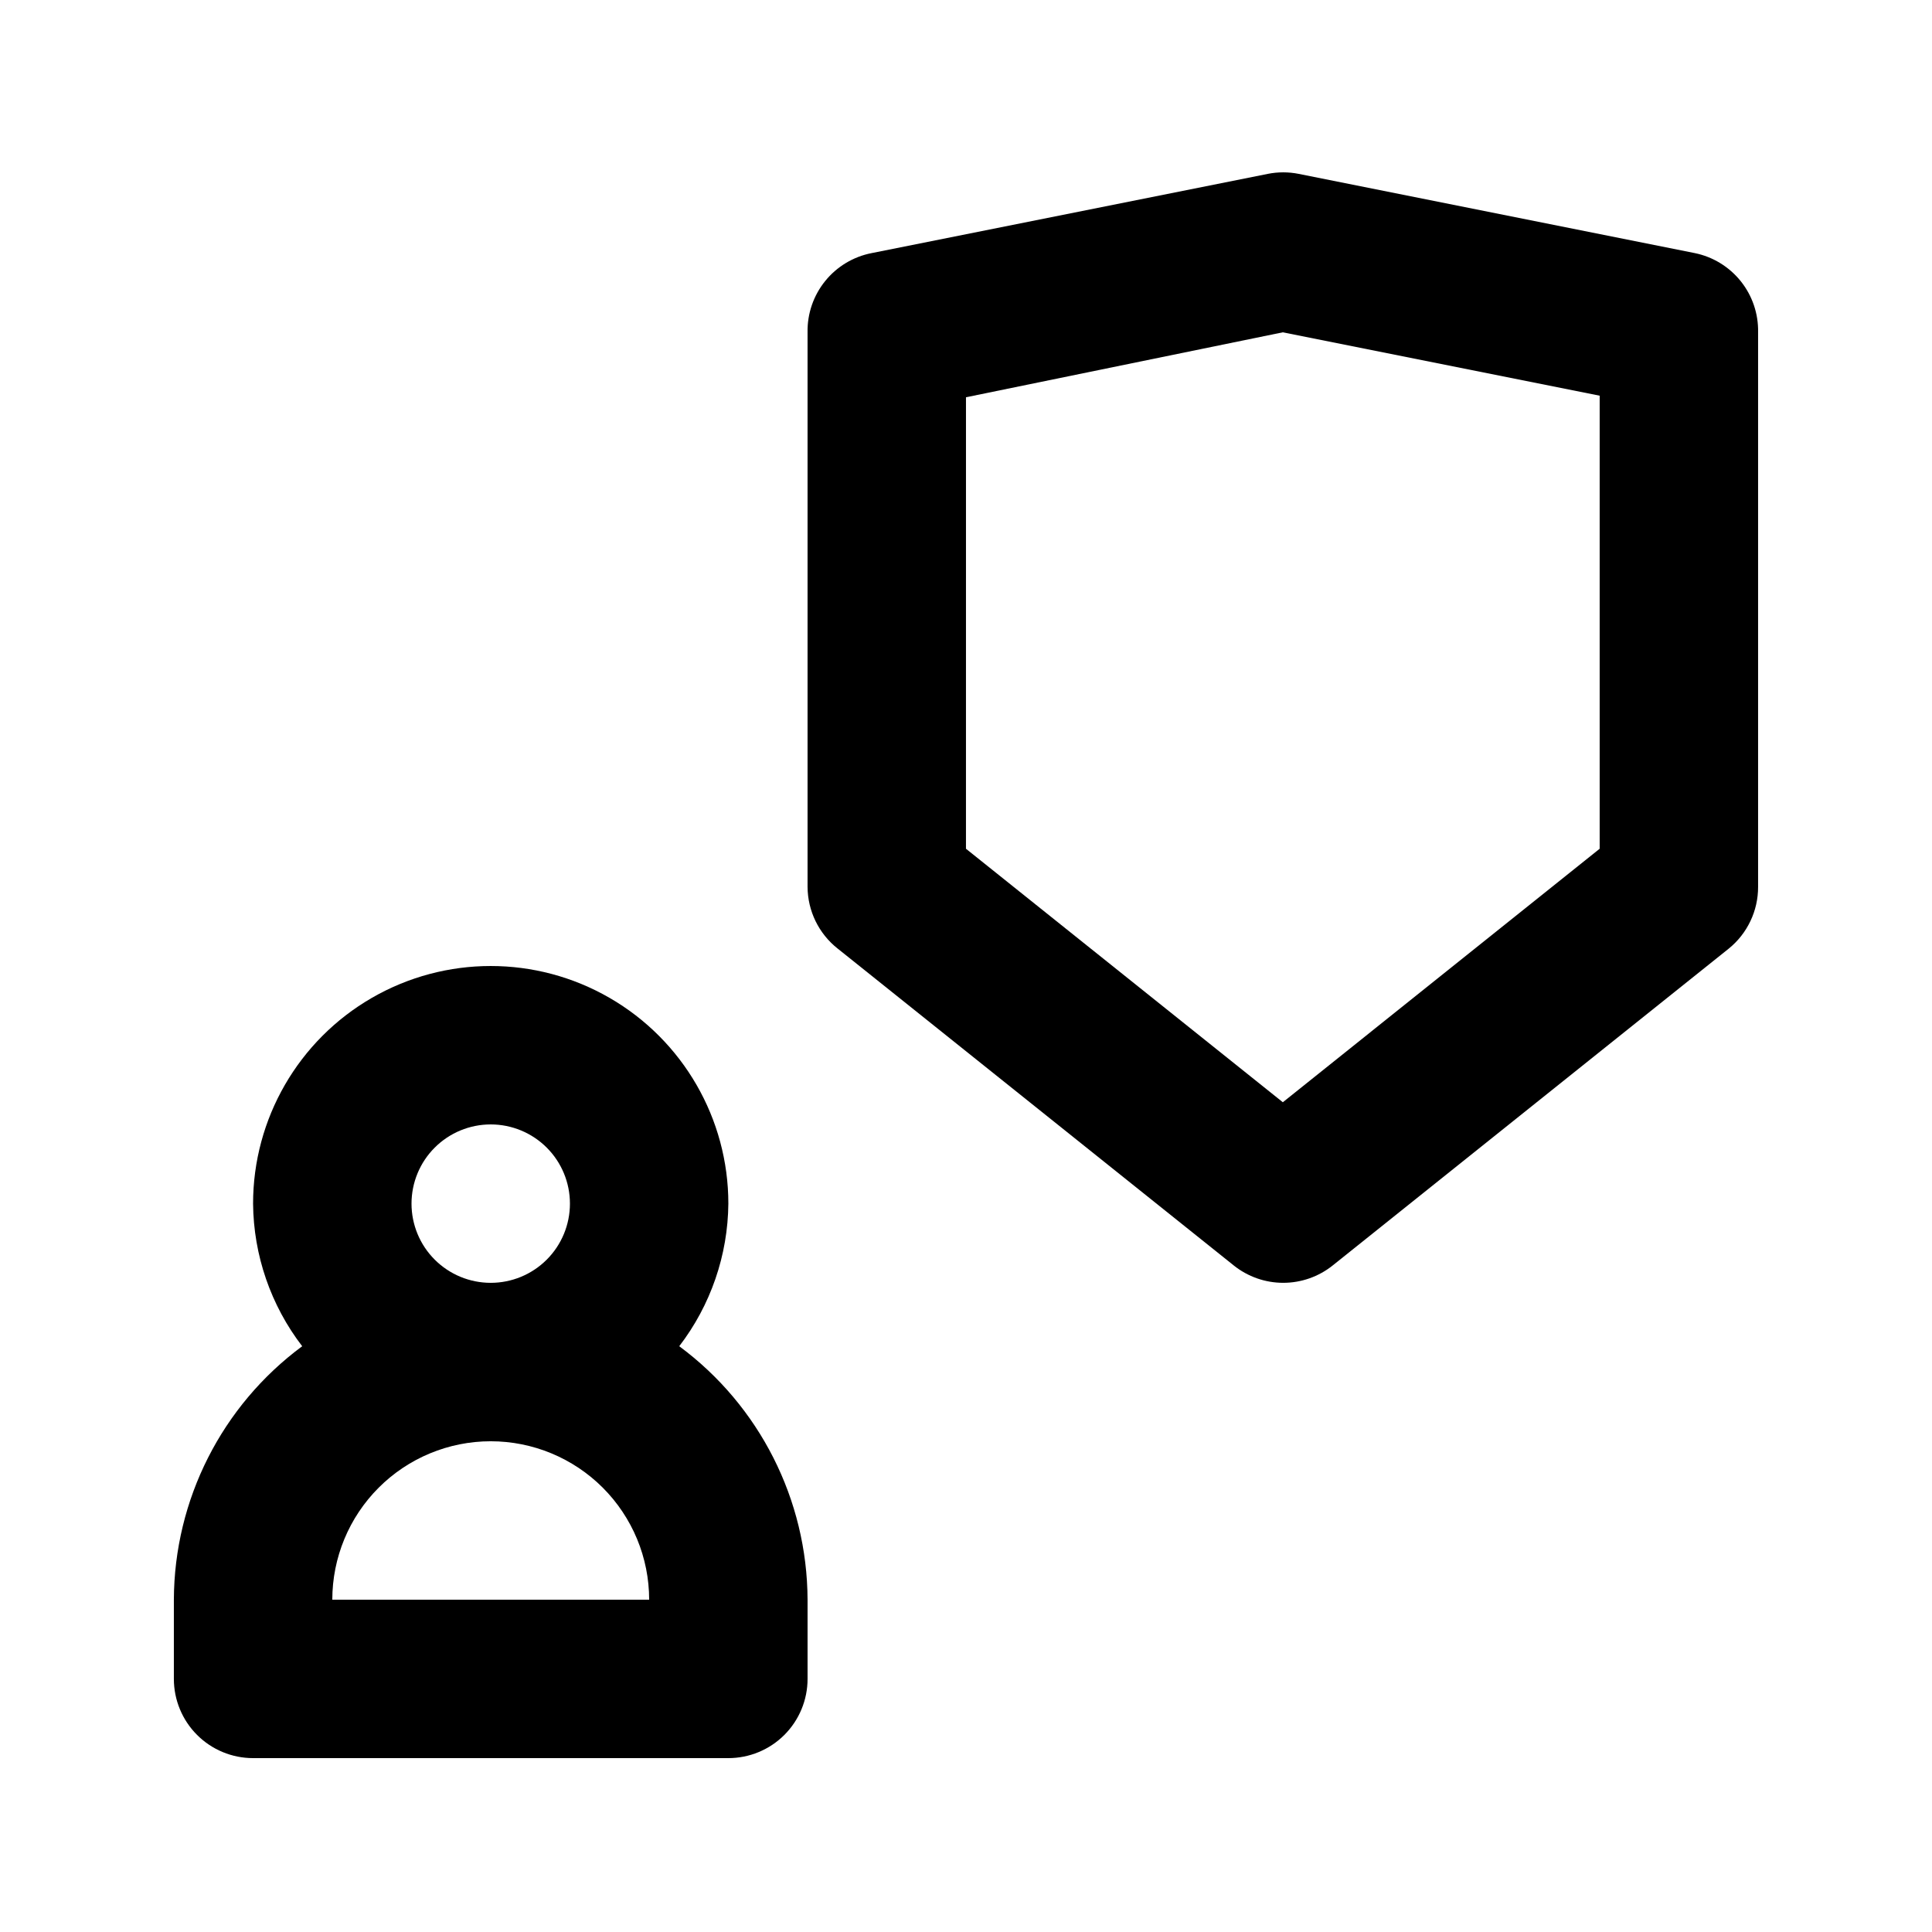
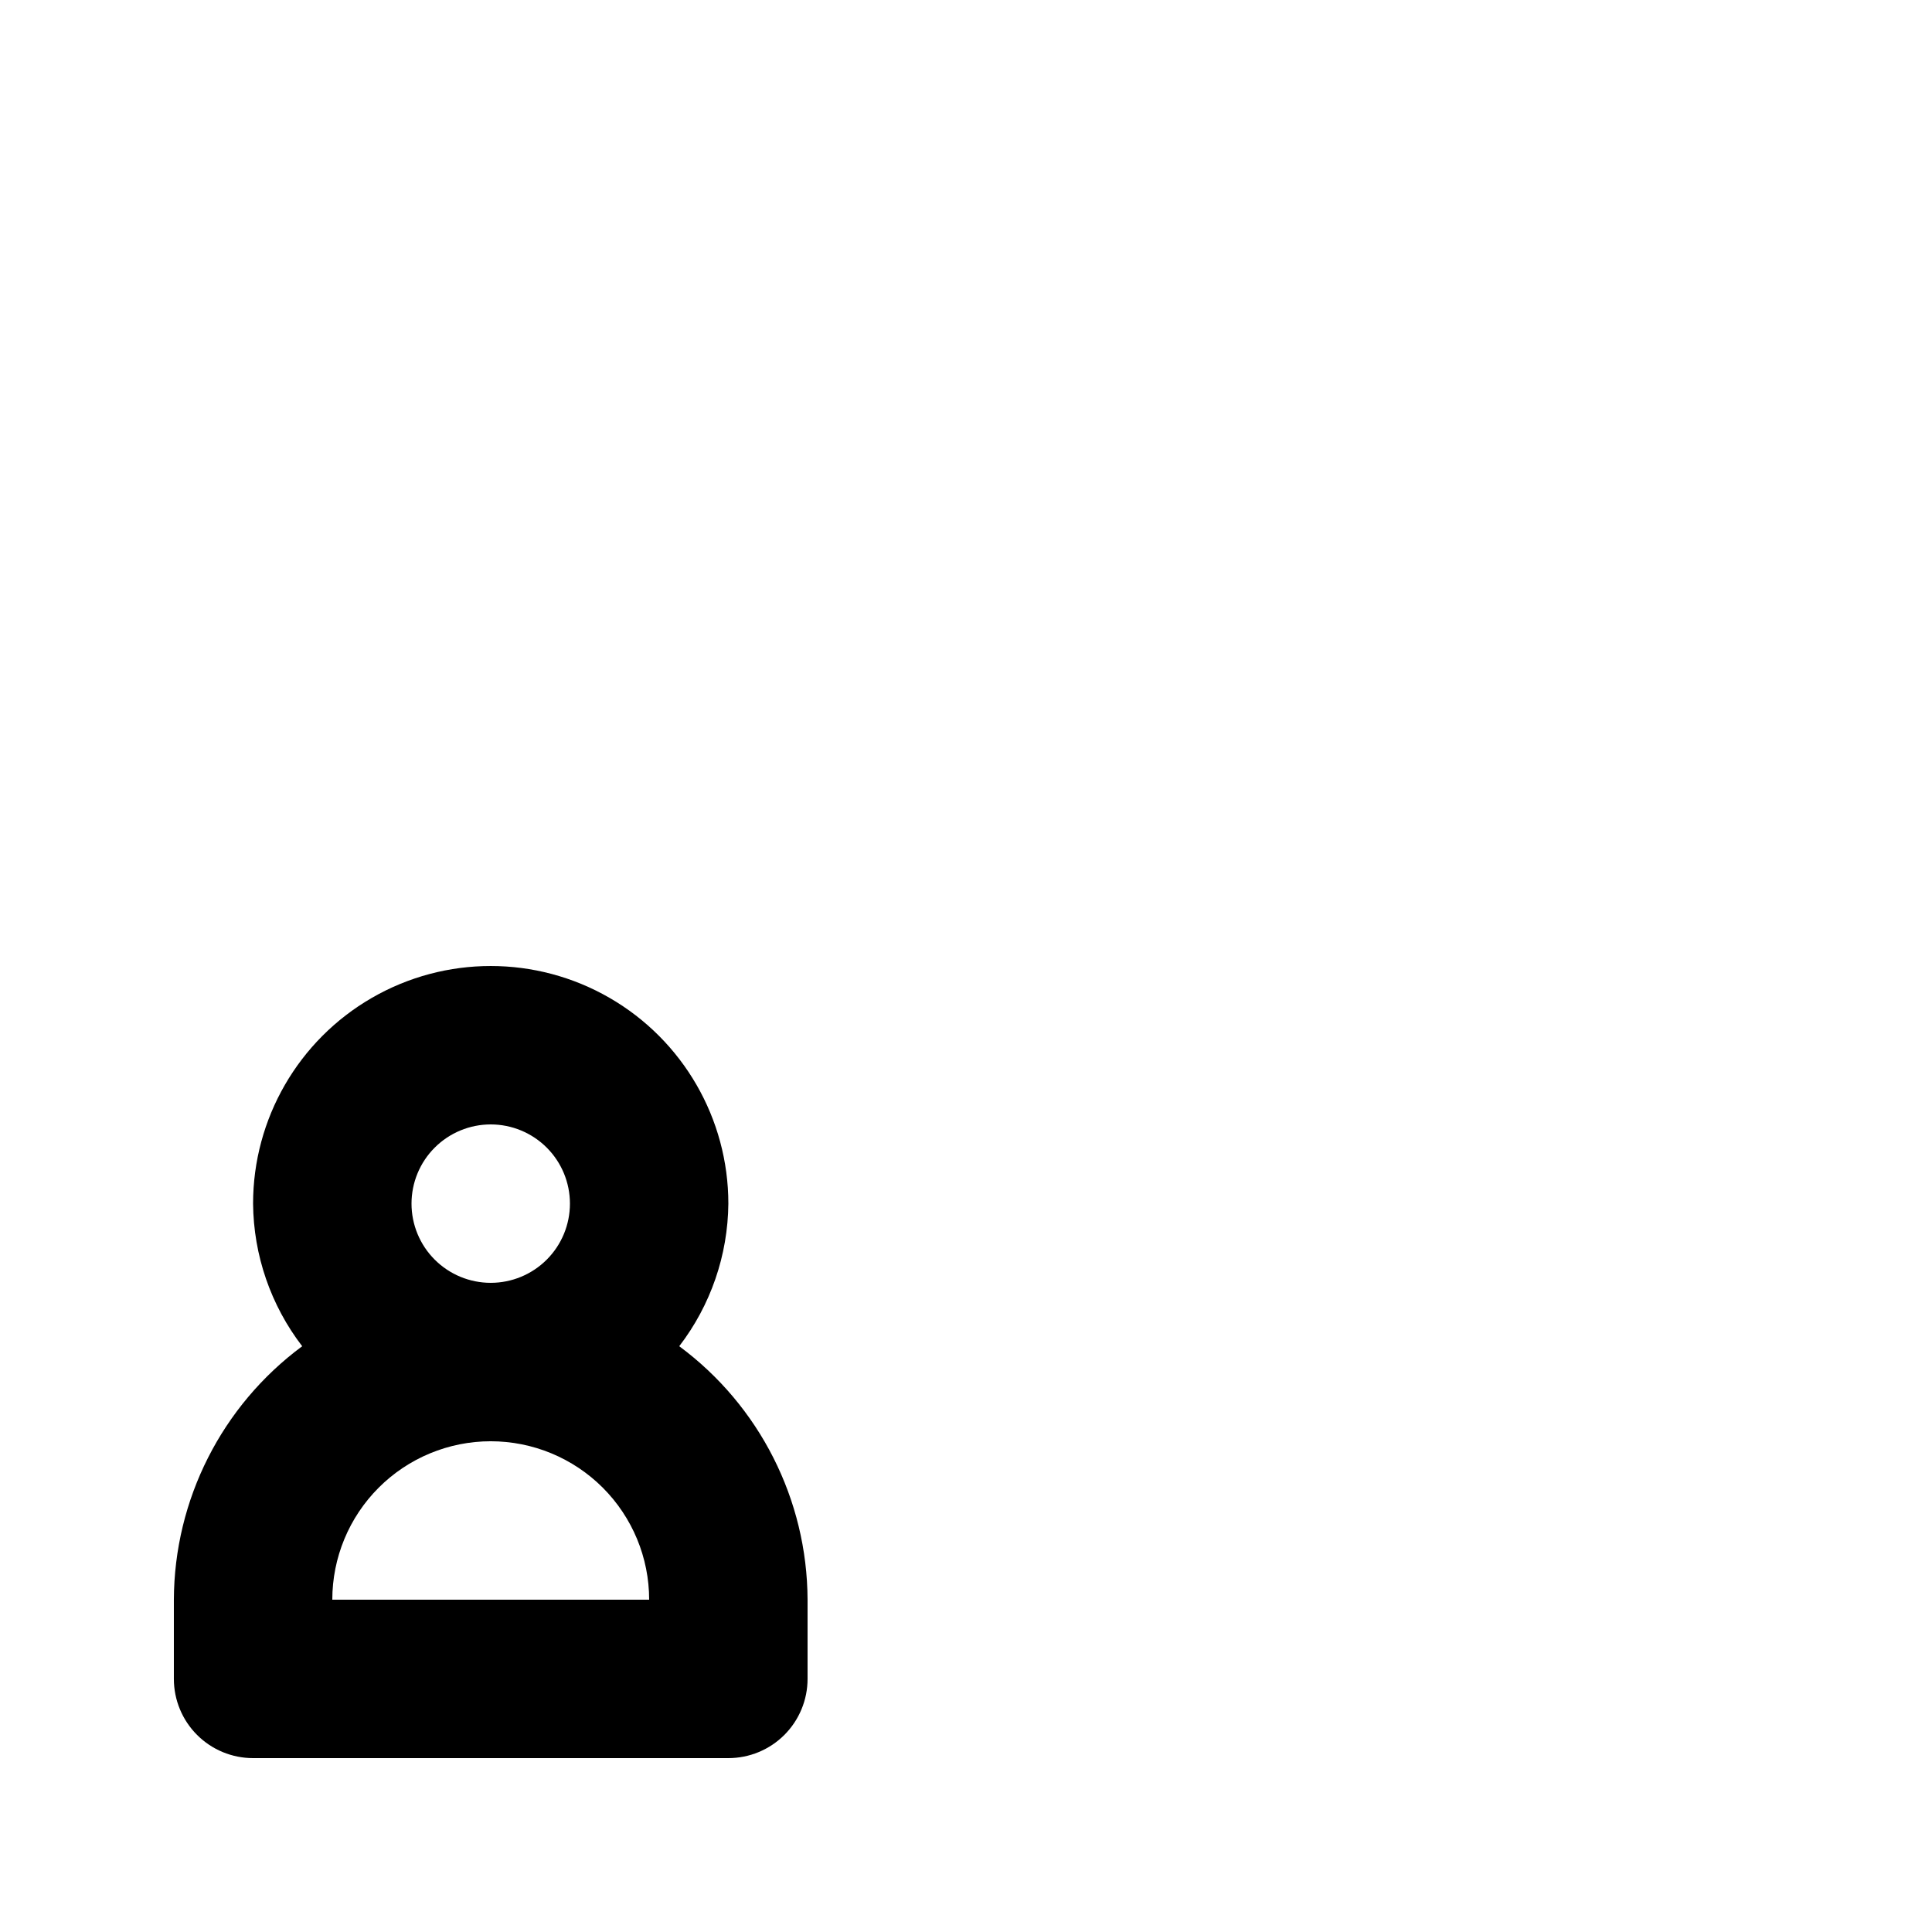
<svg xmlns="http://www.w3.org/2000/svg" fill="#000000" width="800px" height="800px" version="1.1" viewBox="144 144 512 512">
  <g>
    <path d="m211.07 609.92h125.95c5.566 0 10.906-2.211 14.844-6.148 3.934-3.938 6.148-9.273 6.148-14.844v-20.992c-0.102-26.504-12.707-51.402-34.008-67.172 8.324-10.848 12.895-24.113 13.016-37.785 0-22.5-12.004-43.293-31.488-54.539-19.484-11.25-43.492-11.25-62.977 0-19.484 11.246-31.488 32.039-31.488 54.539 0.121 13.672 4.688 26.938 13.016 37.785-21.305 15.77-33.91 40.668-34.008 67.172v20.992c0 5.57 2.211 10.906 6.148 14.844s9.277 6.148 14.844 6.148zm62.977-167.94v0.004c5.566 0 10.906 2.211 14.844 6.148 3.938 3.934 6.148 9.273 6.148 14.844 0 5.566-2.211 10.906-6.148 14.84-3.938 3.938-9.277 6.148-14.844 6.148s-10.906-2.211-14.844-6.148c-3.938-3.934-6.148-9.273-6.148-14.84 0-5.57 2.211-10.91 6.148-14.844 3.938-3.938 9.277-6.148 14.844-6.148zm0 83.969c11.133 0 21.812 4.426 29.688 12.297 7.871 7.875 12.297 18.555 12.297 29.688h-83.969c0-11.133 4.422-21.812 12.297-29.688 7.871-7.871 18.551-12.297 29.688-12.297z" />
-     <path d="m593.12 211.07-104.96-20.992c-2.703-0.539-5.484-0.539-8.188 0l-104.96 20.992h0.004c-4.852 0.938-9.219 3.559-12.328 7.398s-4.766 8.652-4.676 13.594v146.95c0.027 6.387 2.965 12.414 7.977 16.371l104.96 83.969c3.723 2.981 8.348 4.606 13.117 4.606 4.769 0 9.398-1.625 13.121-4.606l104.96-83.969c4.934-4 7.789-10.02 7.766-16.371v-146.95c0.102-4.91-1.527-9.703-4.594-13.539-3.07-3.832-7.387-6.473-12.199-7.453zm-25.191 157.86-83.969 67.176-83.969-67.176 0.004-119.65 83.965-17.215 83.969 16.793z" />
  </g>
</svg>